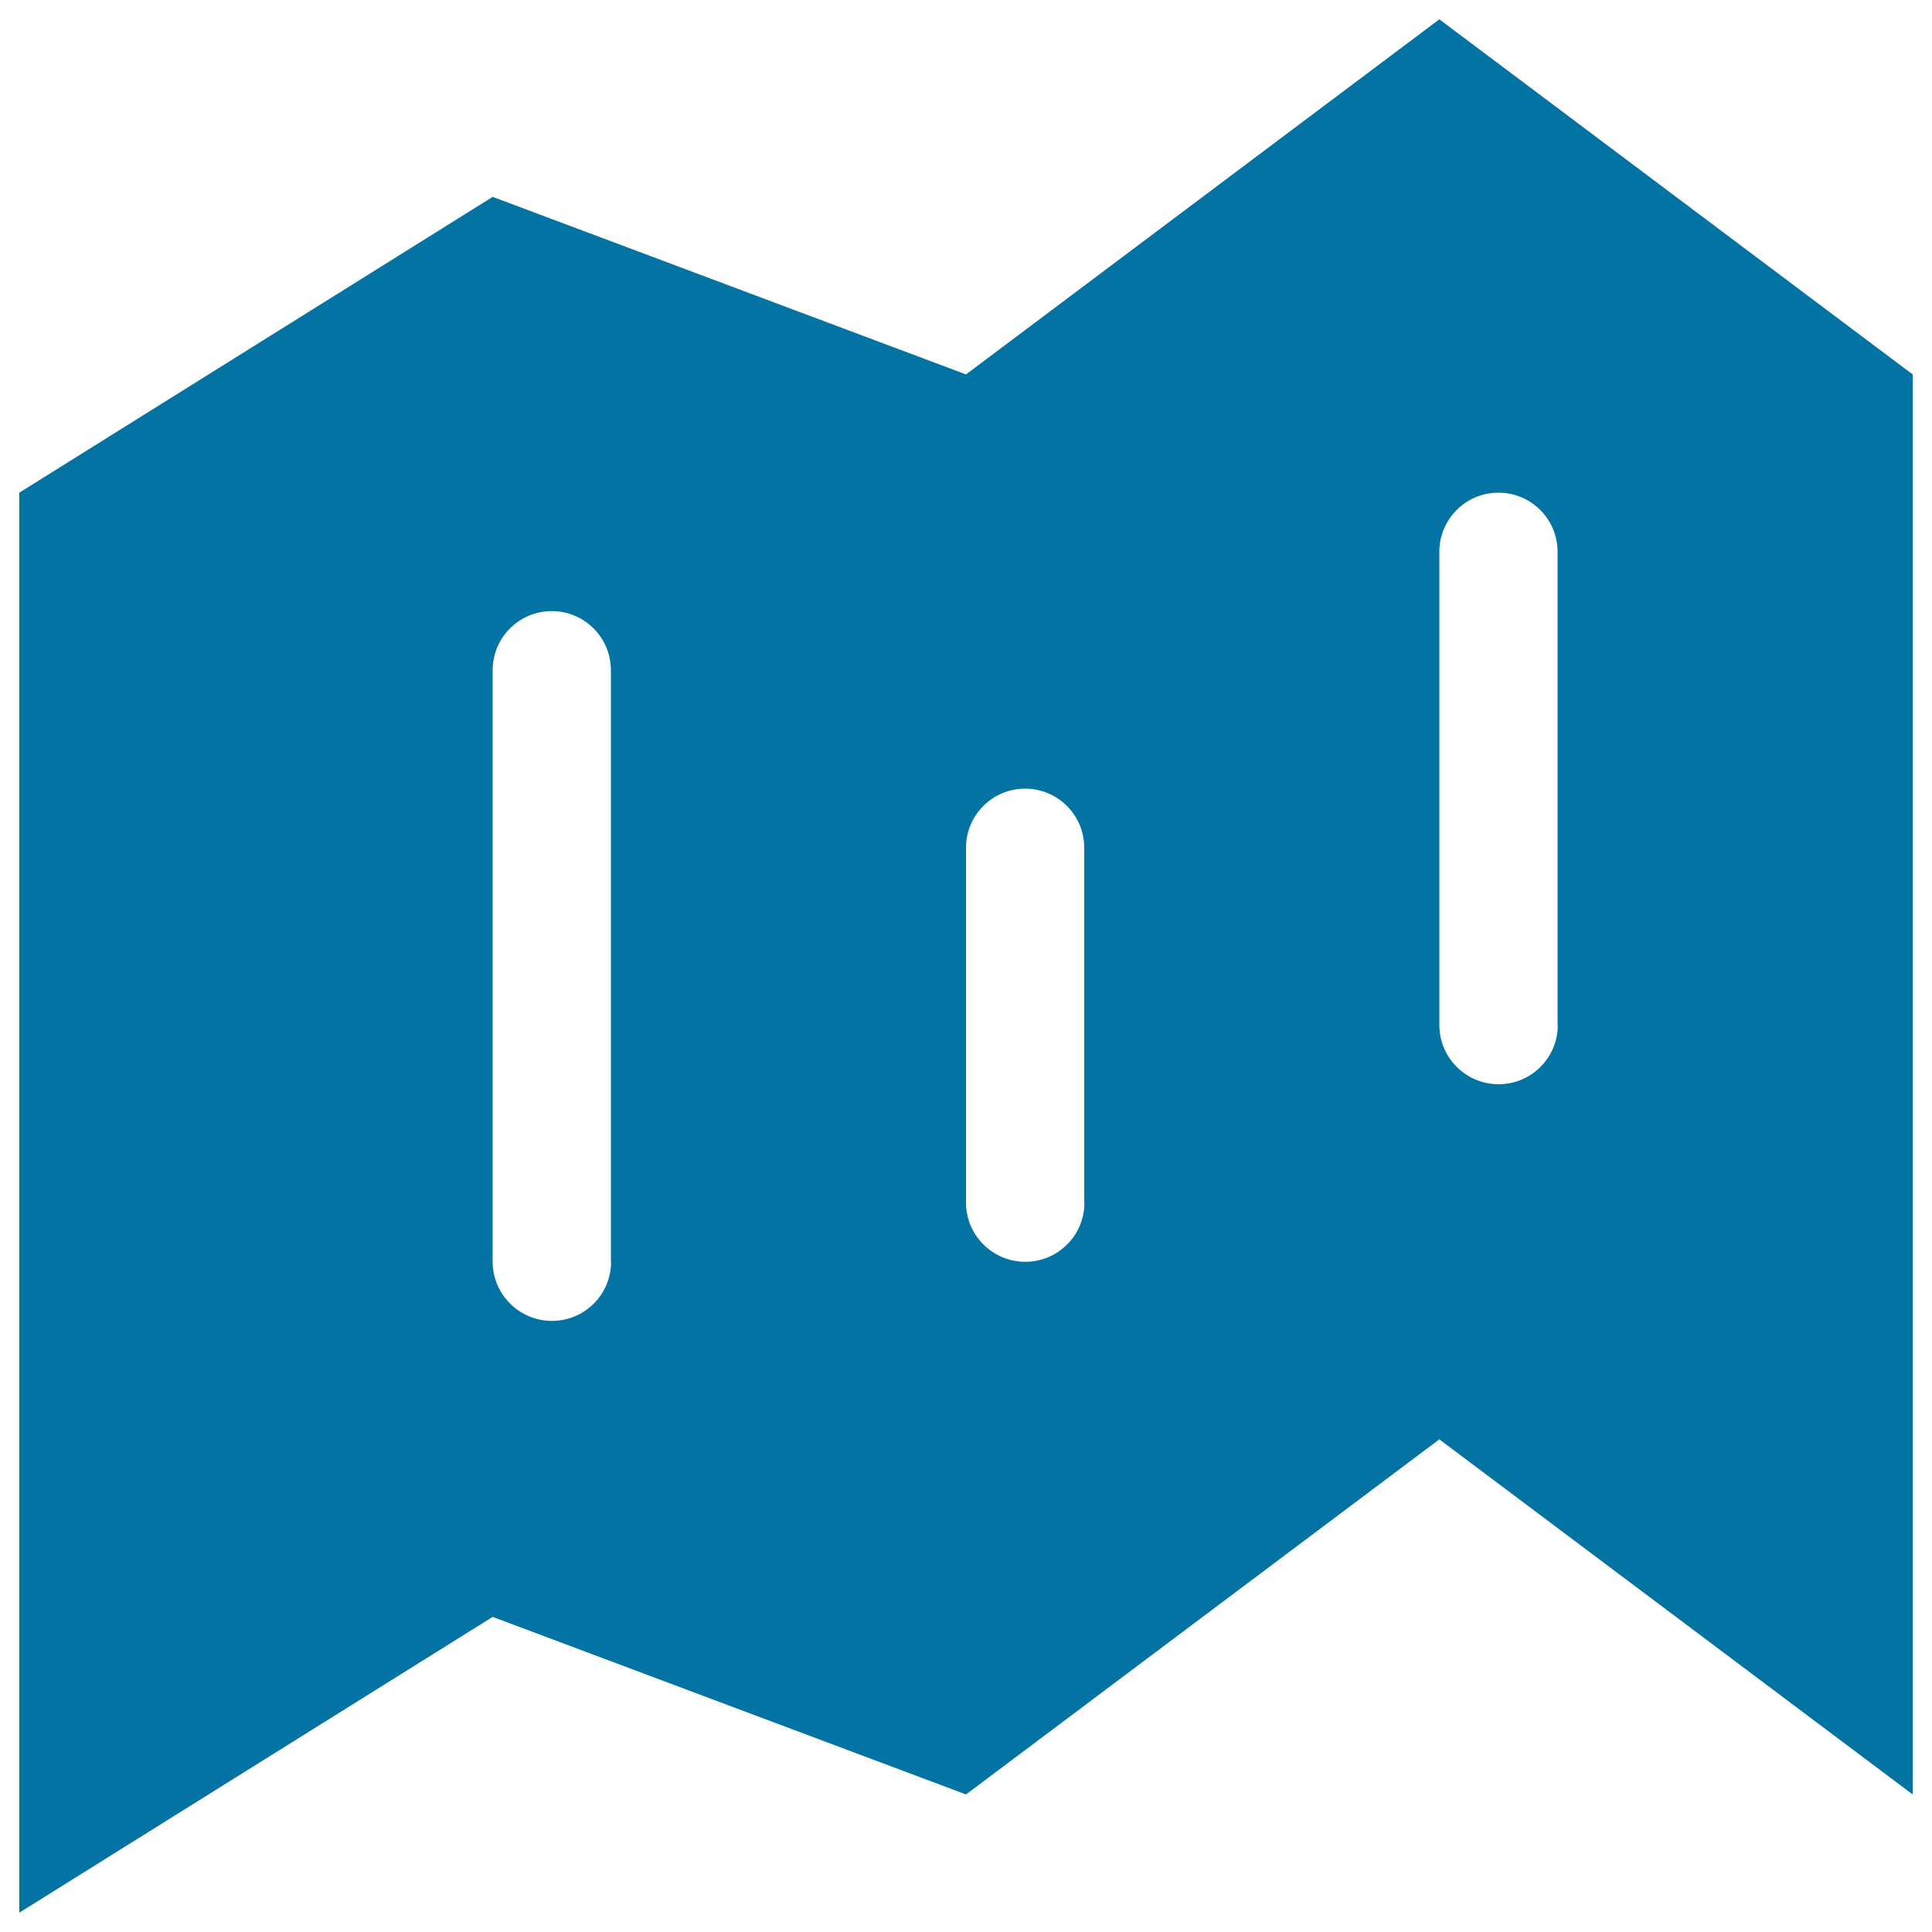
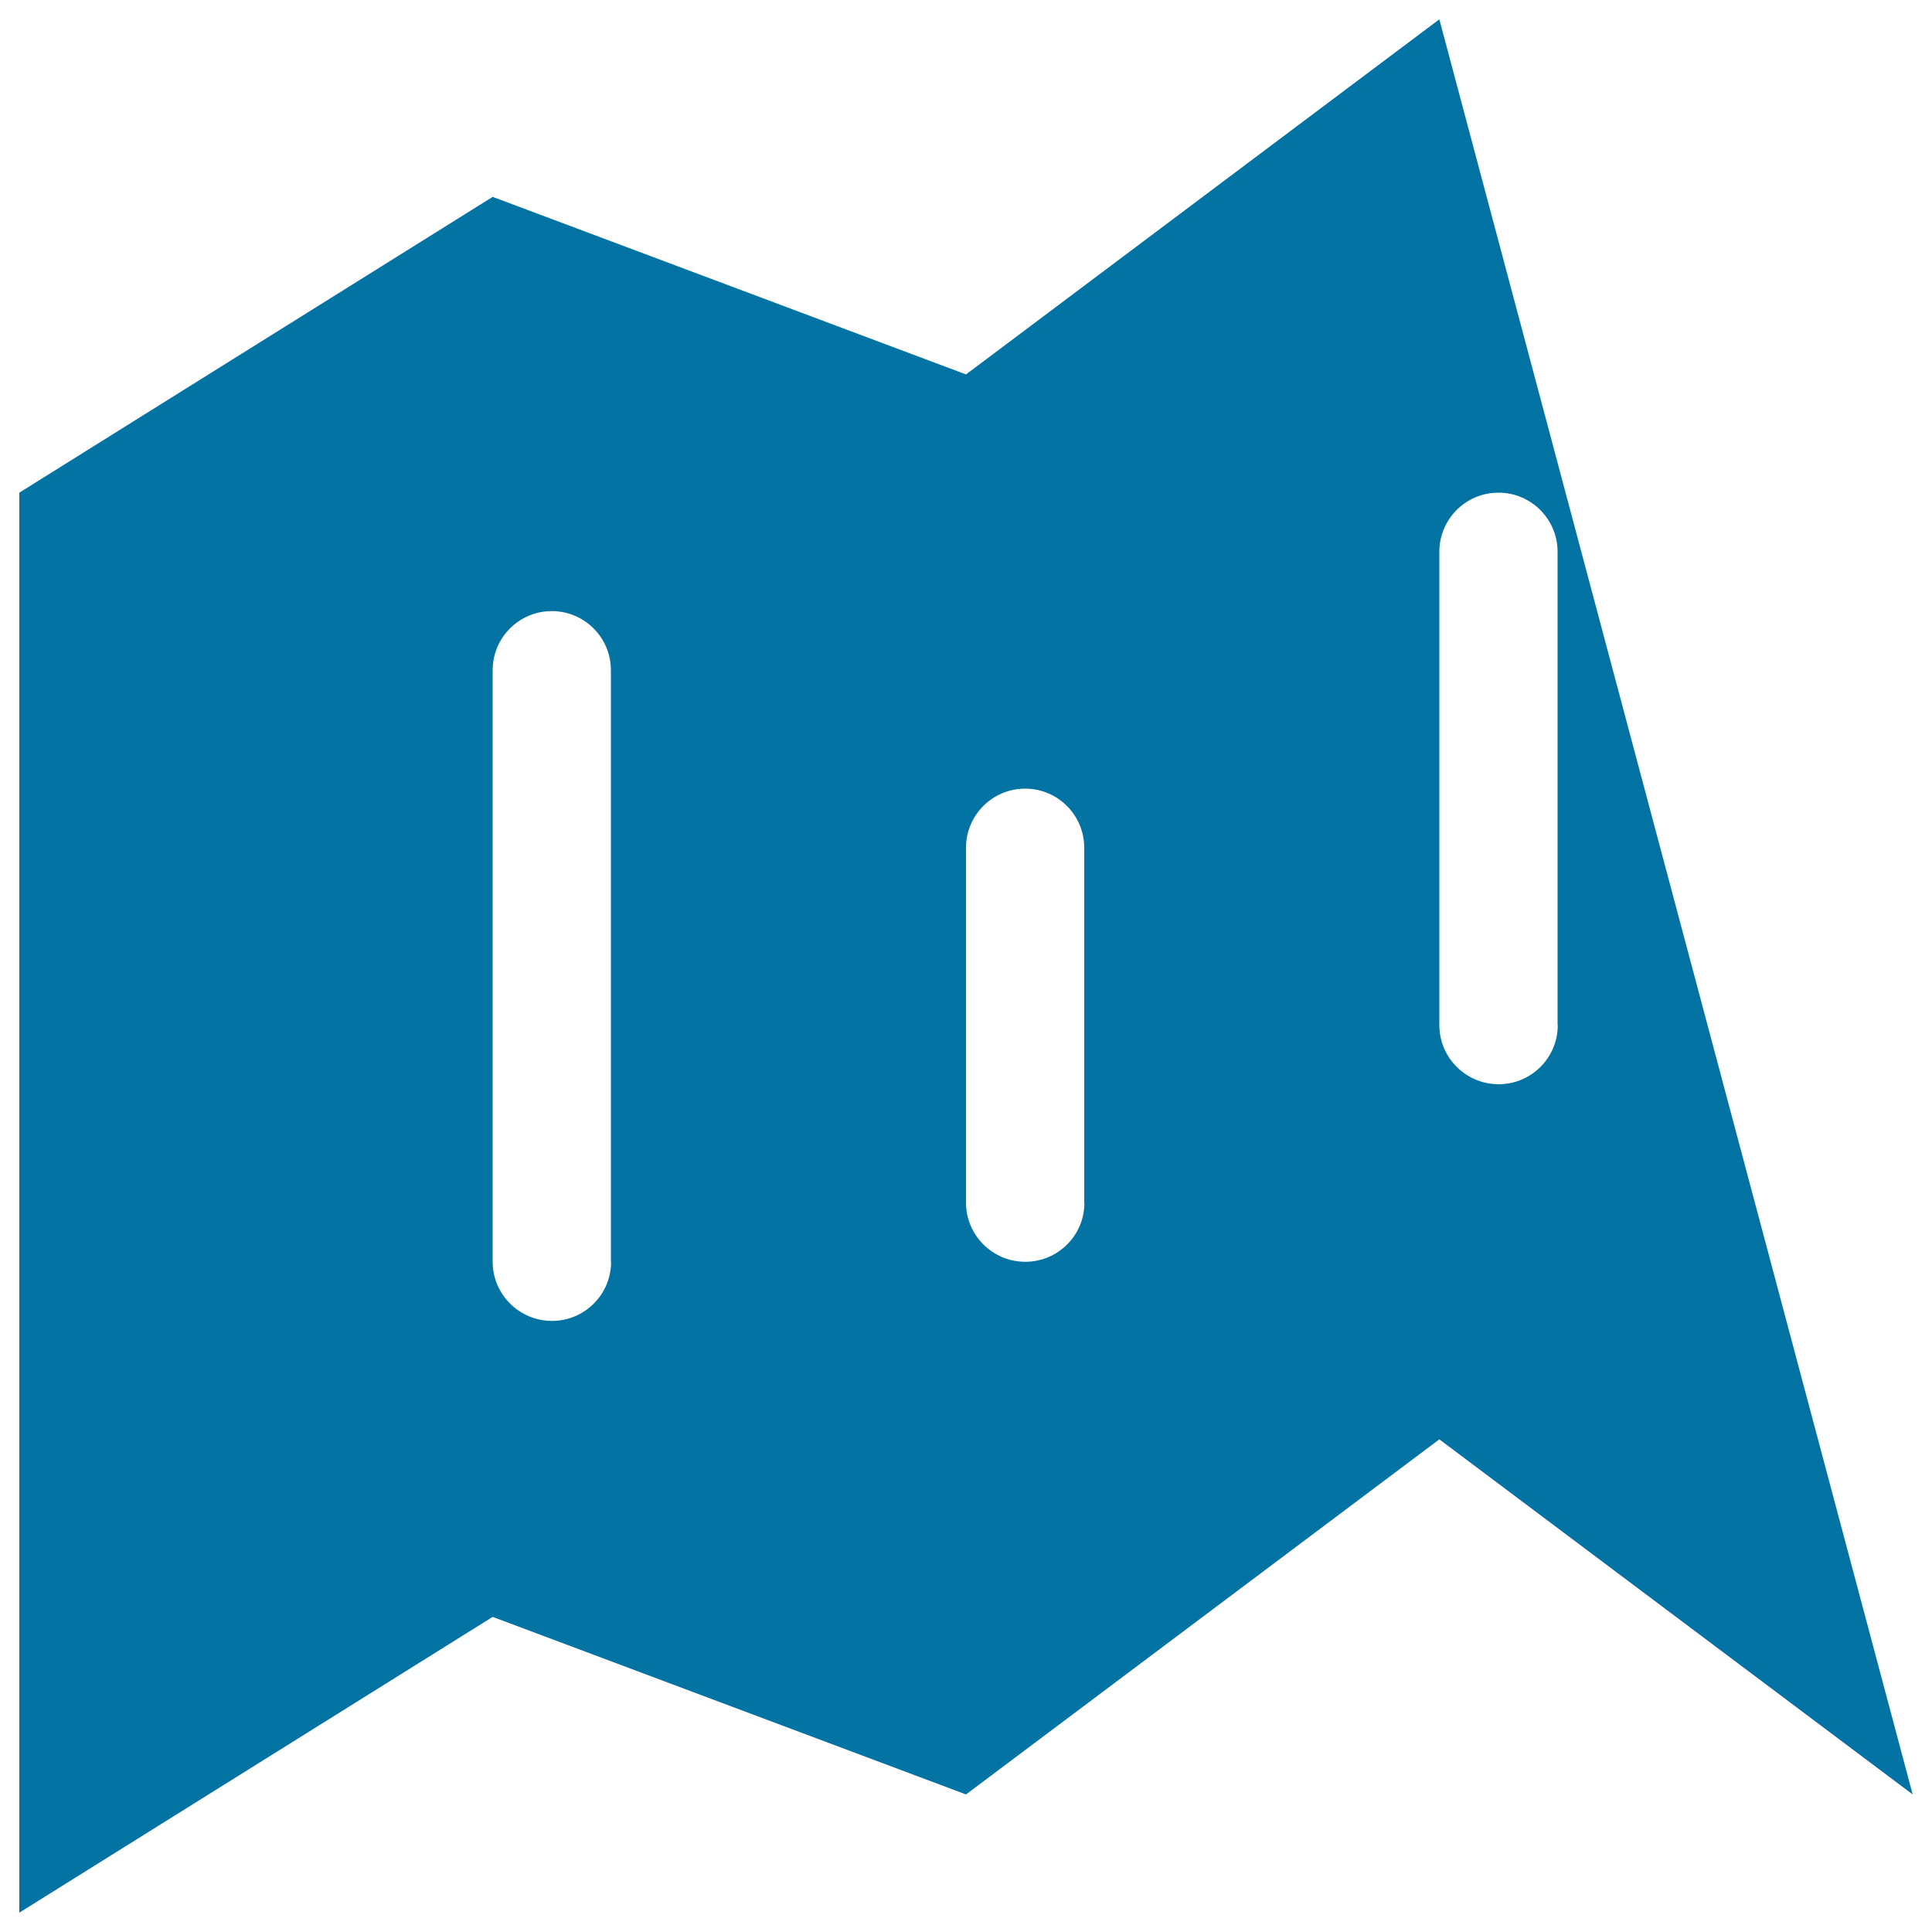
<svg xmlns="http://www.w3.org/2000/svg" viewBox="0 0 1000 1000" style="fill:#0273a2">
  <title>Black Map Folded Paper Symbol SVG icon</title>
  <g>
    <g id="_x33__15_">
      <g>
-         <path d="M745,10L500,193.8l-245-91.9L10,255v735l245-153.1l245,91.9L745,745l245,183.8v-735L745,10z M316.3,653.1c0,16.9-13.7,30.6-30.6,30.6S255,670,255,653.1V346.9c0-16.9,13.7-30.6,30.6-30.6s30.6,13.7,30.6,30.6V653.1z M561.3,622.5c0,16.9-13.7,30.6-30.6,30.6S500,639.4,500,622.5V438.8c0-16.9,13.7-30.6,30.6-30.6s30.6,13.7,30.6,30.6V622.5z M806.3,530.6c0,16.9-13.7,30.6-30.6,30.6S745,547.5,745,530.6v-245c0-16.9,13.7-30.6,30.6-30.6s30.6,13.7,30.6,30.6V530.6z" />
+         <path d="M745,10L500,193.8l-245-91.9L10,255v735l245-153.1l245,91.9L745,745l245,183.8L745,10z M316.3,653.1c0,16.9-13.7,30.6-30.6,30.6S255,670,255,653.1V346.9c0-16.9,13.7-30.6,30.6-30.6s30.6,13.7,30.6,30.6V653.1z M561.3,622.5c0,16.9-13.7,30.6-30.6,30.6S500,639.4,500,622.5V438.8c0-16.9,13.7-30.6,30.6-30.6s30.6,13.7,30.6,30.6V622.5z M806.3,530.6c0,16.9-13.7,30.6-30.6,30.6S745,547.5,745,530.6v-245c0-16.9,13.7-30.6,30.6-30.6s30.6,13.7,30.6,30.6V530.6z" />
      </g>
    </g>
  </g>
</svg>